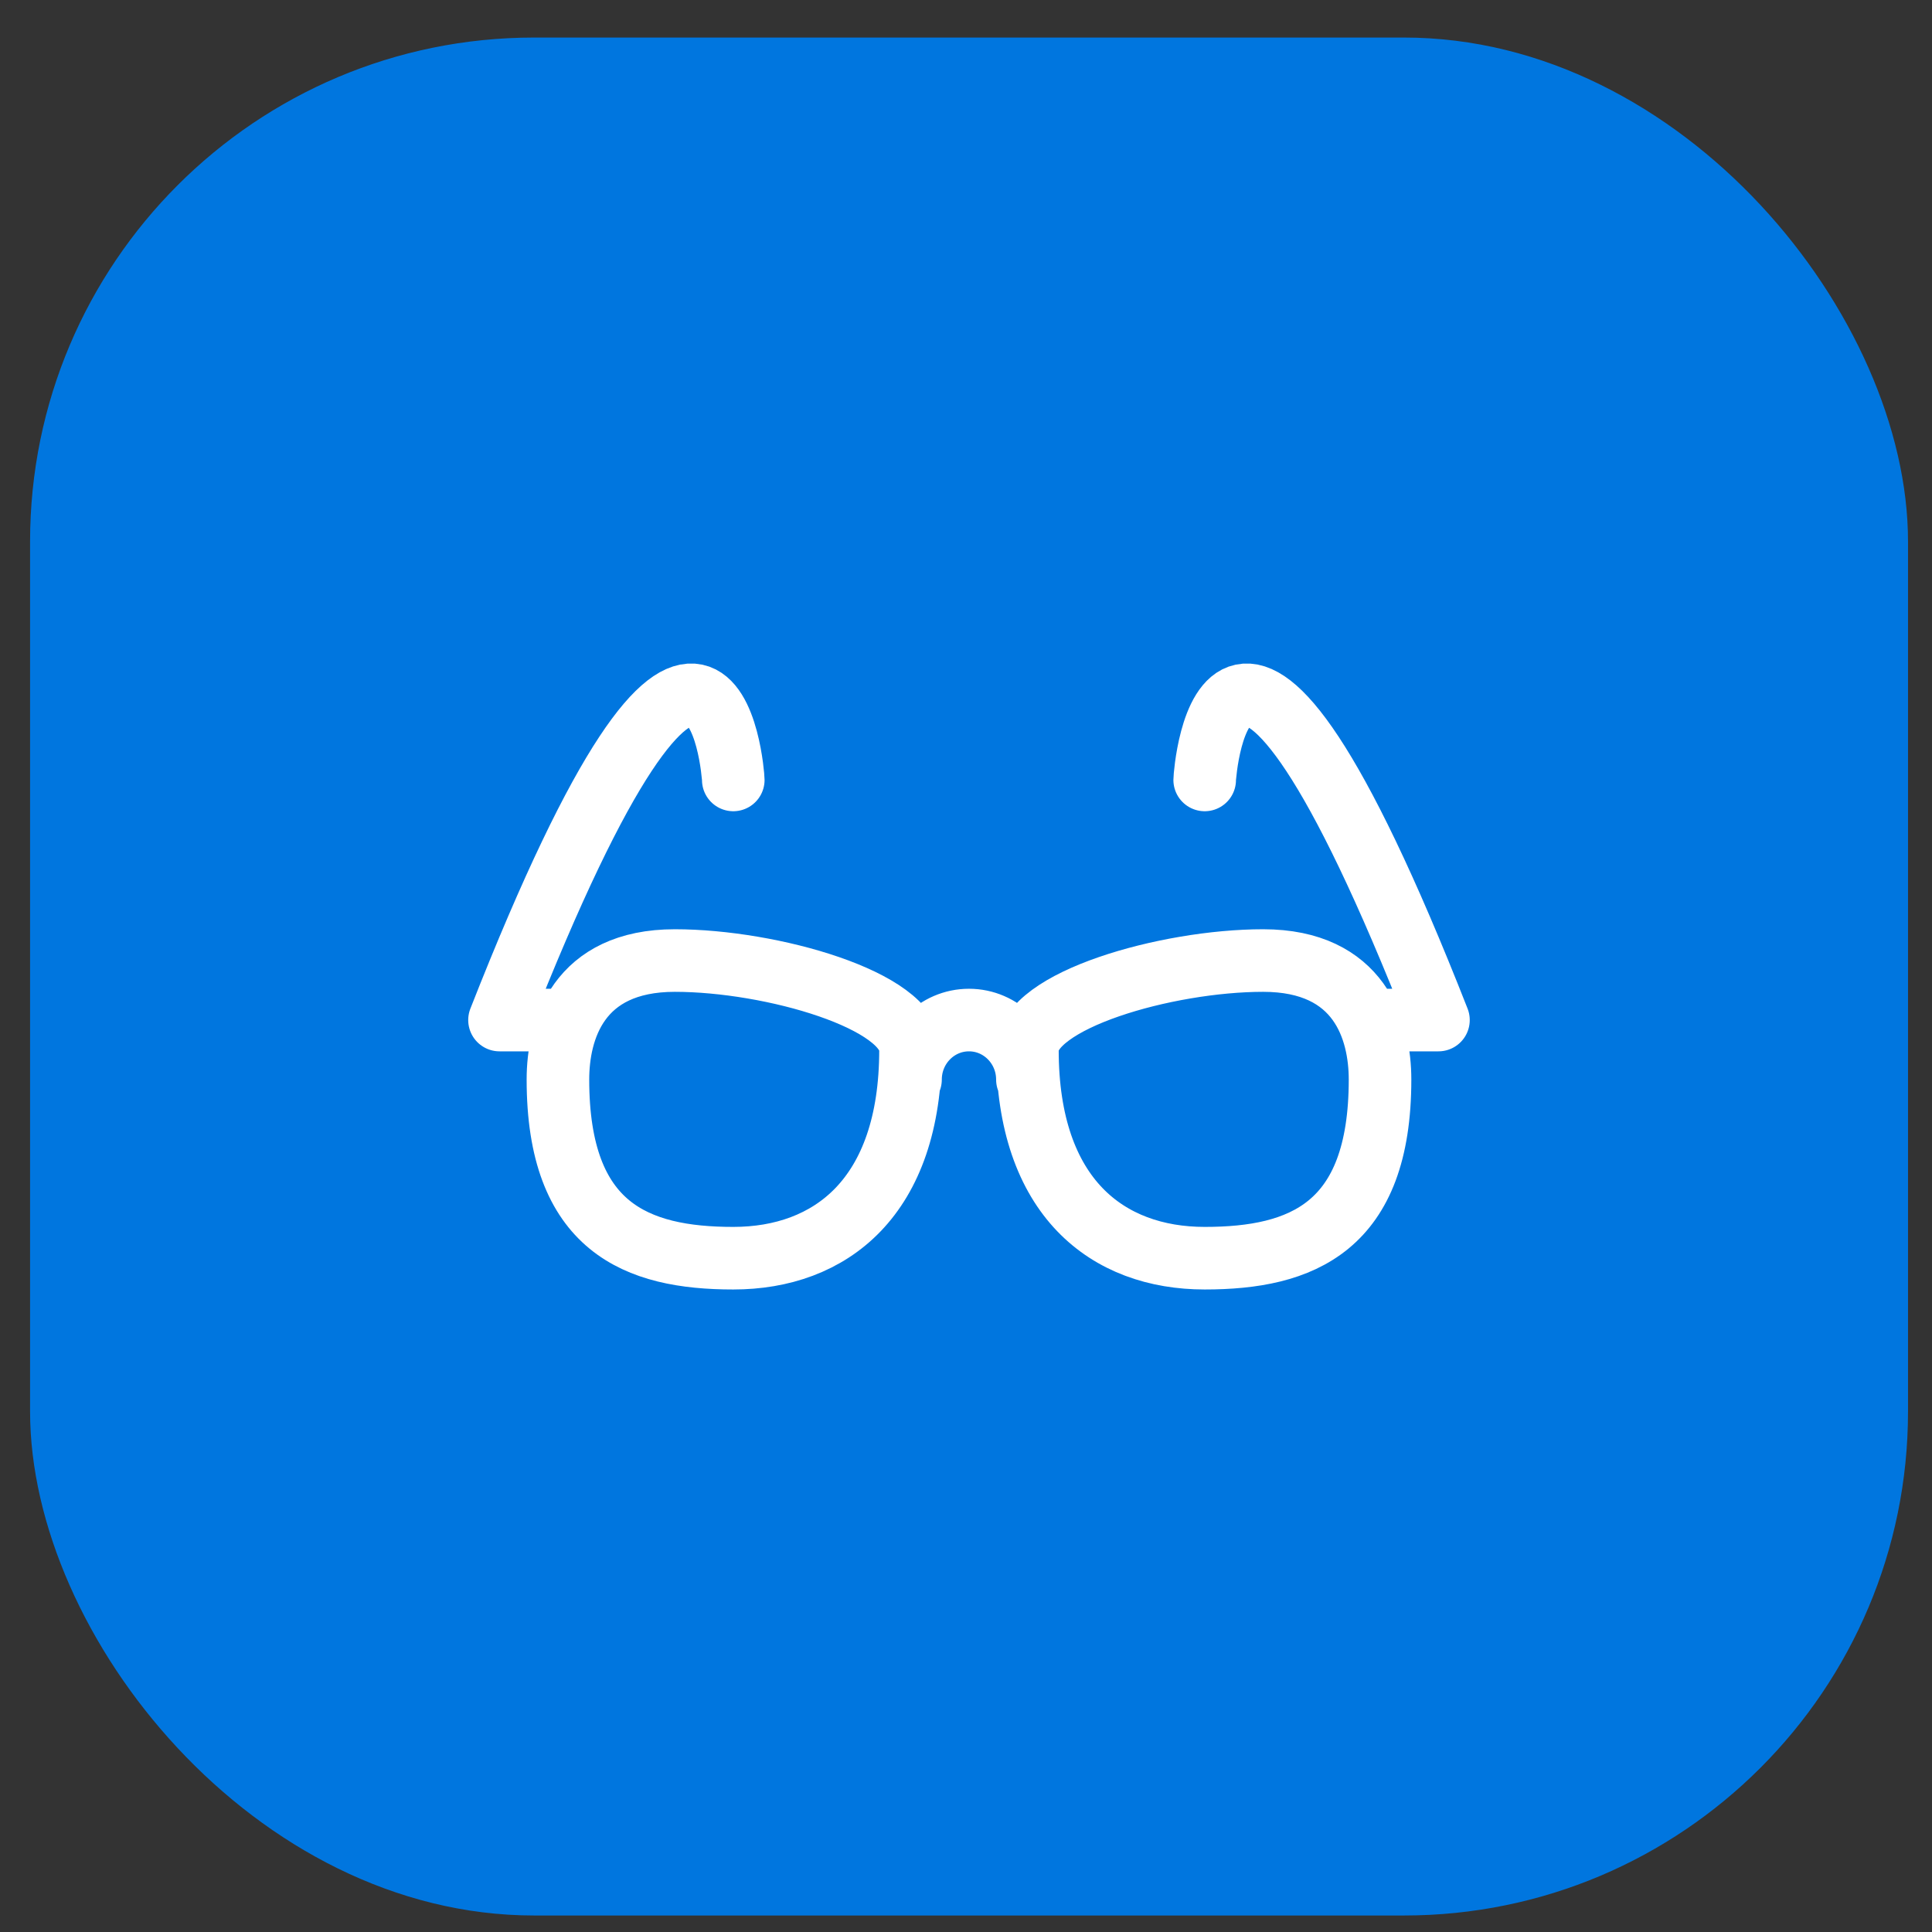
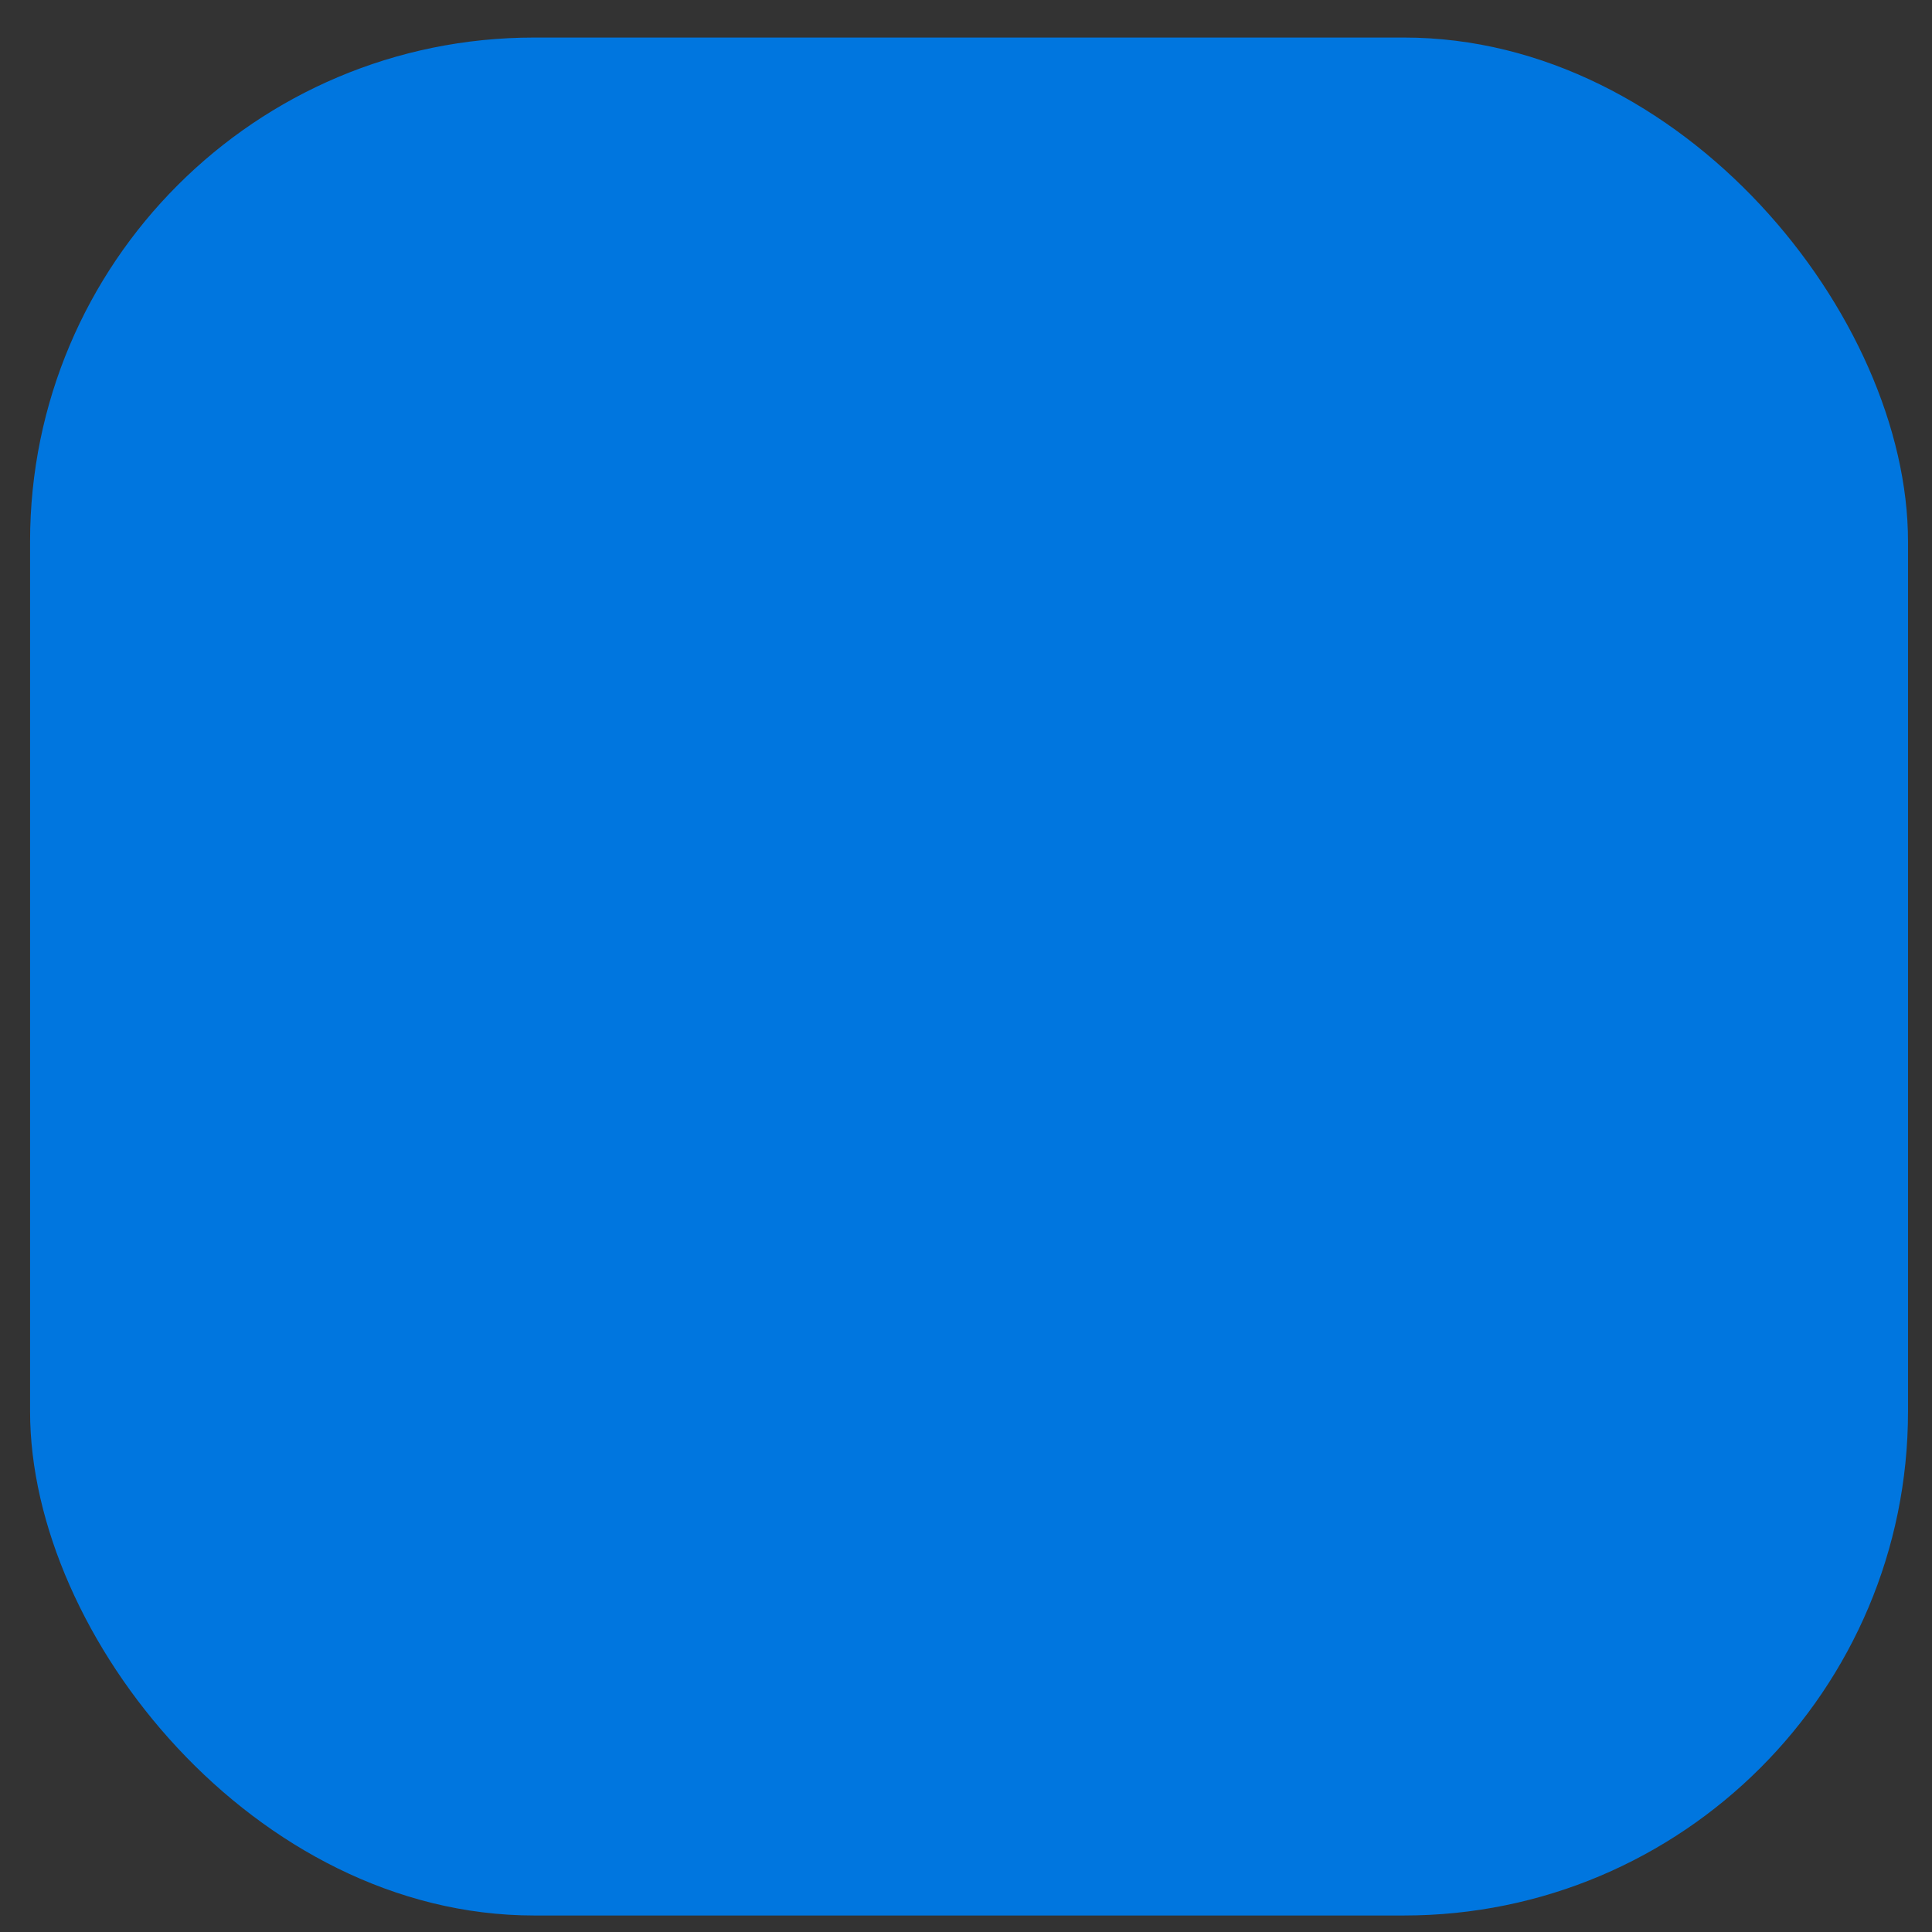
<svg xmlns="http://www.w3.org/2000/svg" width="46" height="46" viewBox="0 0 46 46" fill="none">
  <rect x="0" y="0" width="46" height="46" fill="#333333" stroke="none" />
  <rect x="0.716" y="0.894" width="44.713" height="44.713" rx="12" fill="#0076DF" />
-   <path d="M21.679 25.704C21.679 24.922 22.302 24.287 23.071 24.287C23.839 24.287 24.462 24.922 24.462 25.704M32.858 24.287H34.249C29.201 11.432 28.683 18.427 28.683 18.57M17.459 18.57C17.459 18.427 16.94 11.432 11.893 24.287H13.284M13.284 25.704C13.284 24.53 13.761 22.87 16.067 22.87C18.372 22.87 21.679 23.822 21.679 24.996C21.679 28.519 19.764 29.957 17.459 29.957C15.153 29.957 13.284 29.227 13.284 25.704ZM24.462 24.996C24.462 23.822 27.769 22.87 30.075 22.87C32.38 22.87 32.858 24.53 32.858 25.704C32.858 29.227 30.989 29.957 28.683 29.957C26.378 29.957 24.462 28.519 24.462 24.996Z" stroke="white" stroke-width="1.49" stroke-miterlimit="10" stroke-linecap="round" stroke-linejoin="round" />
</svg>